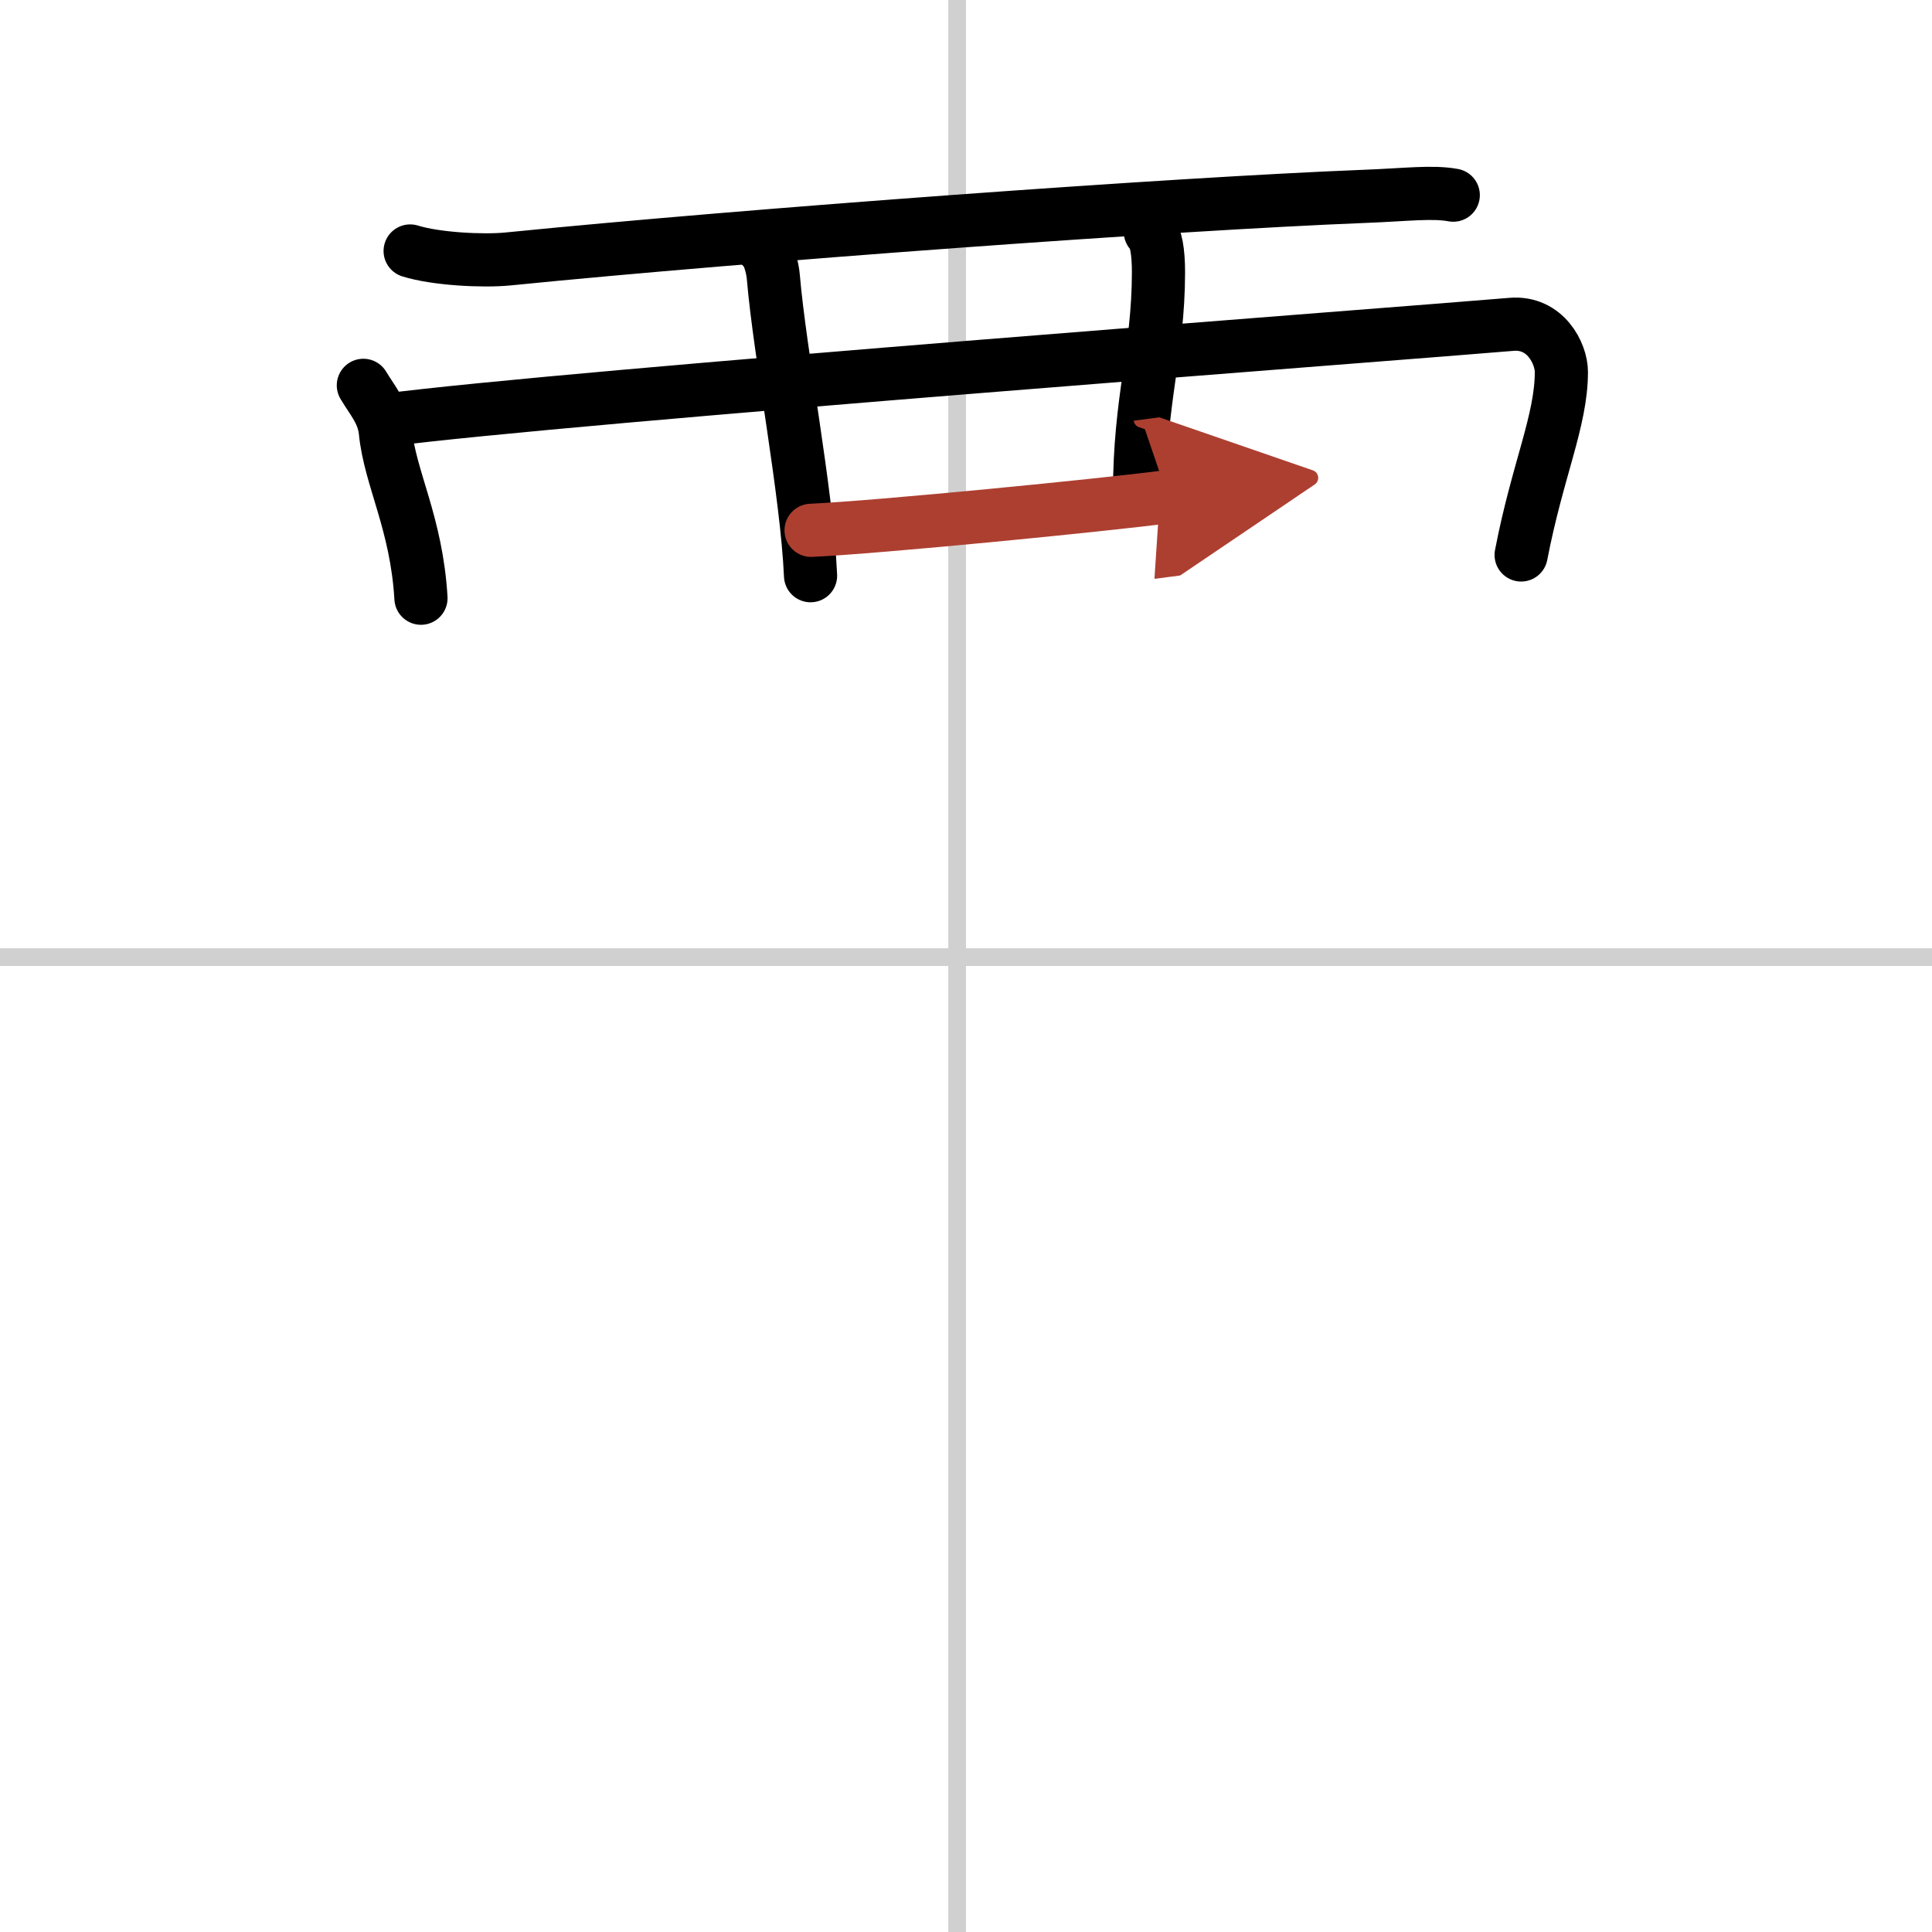
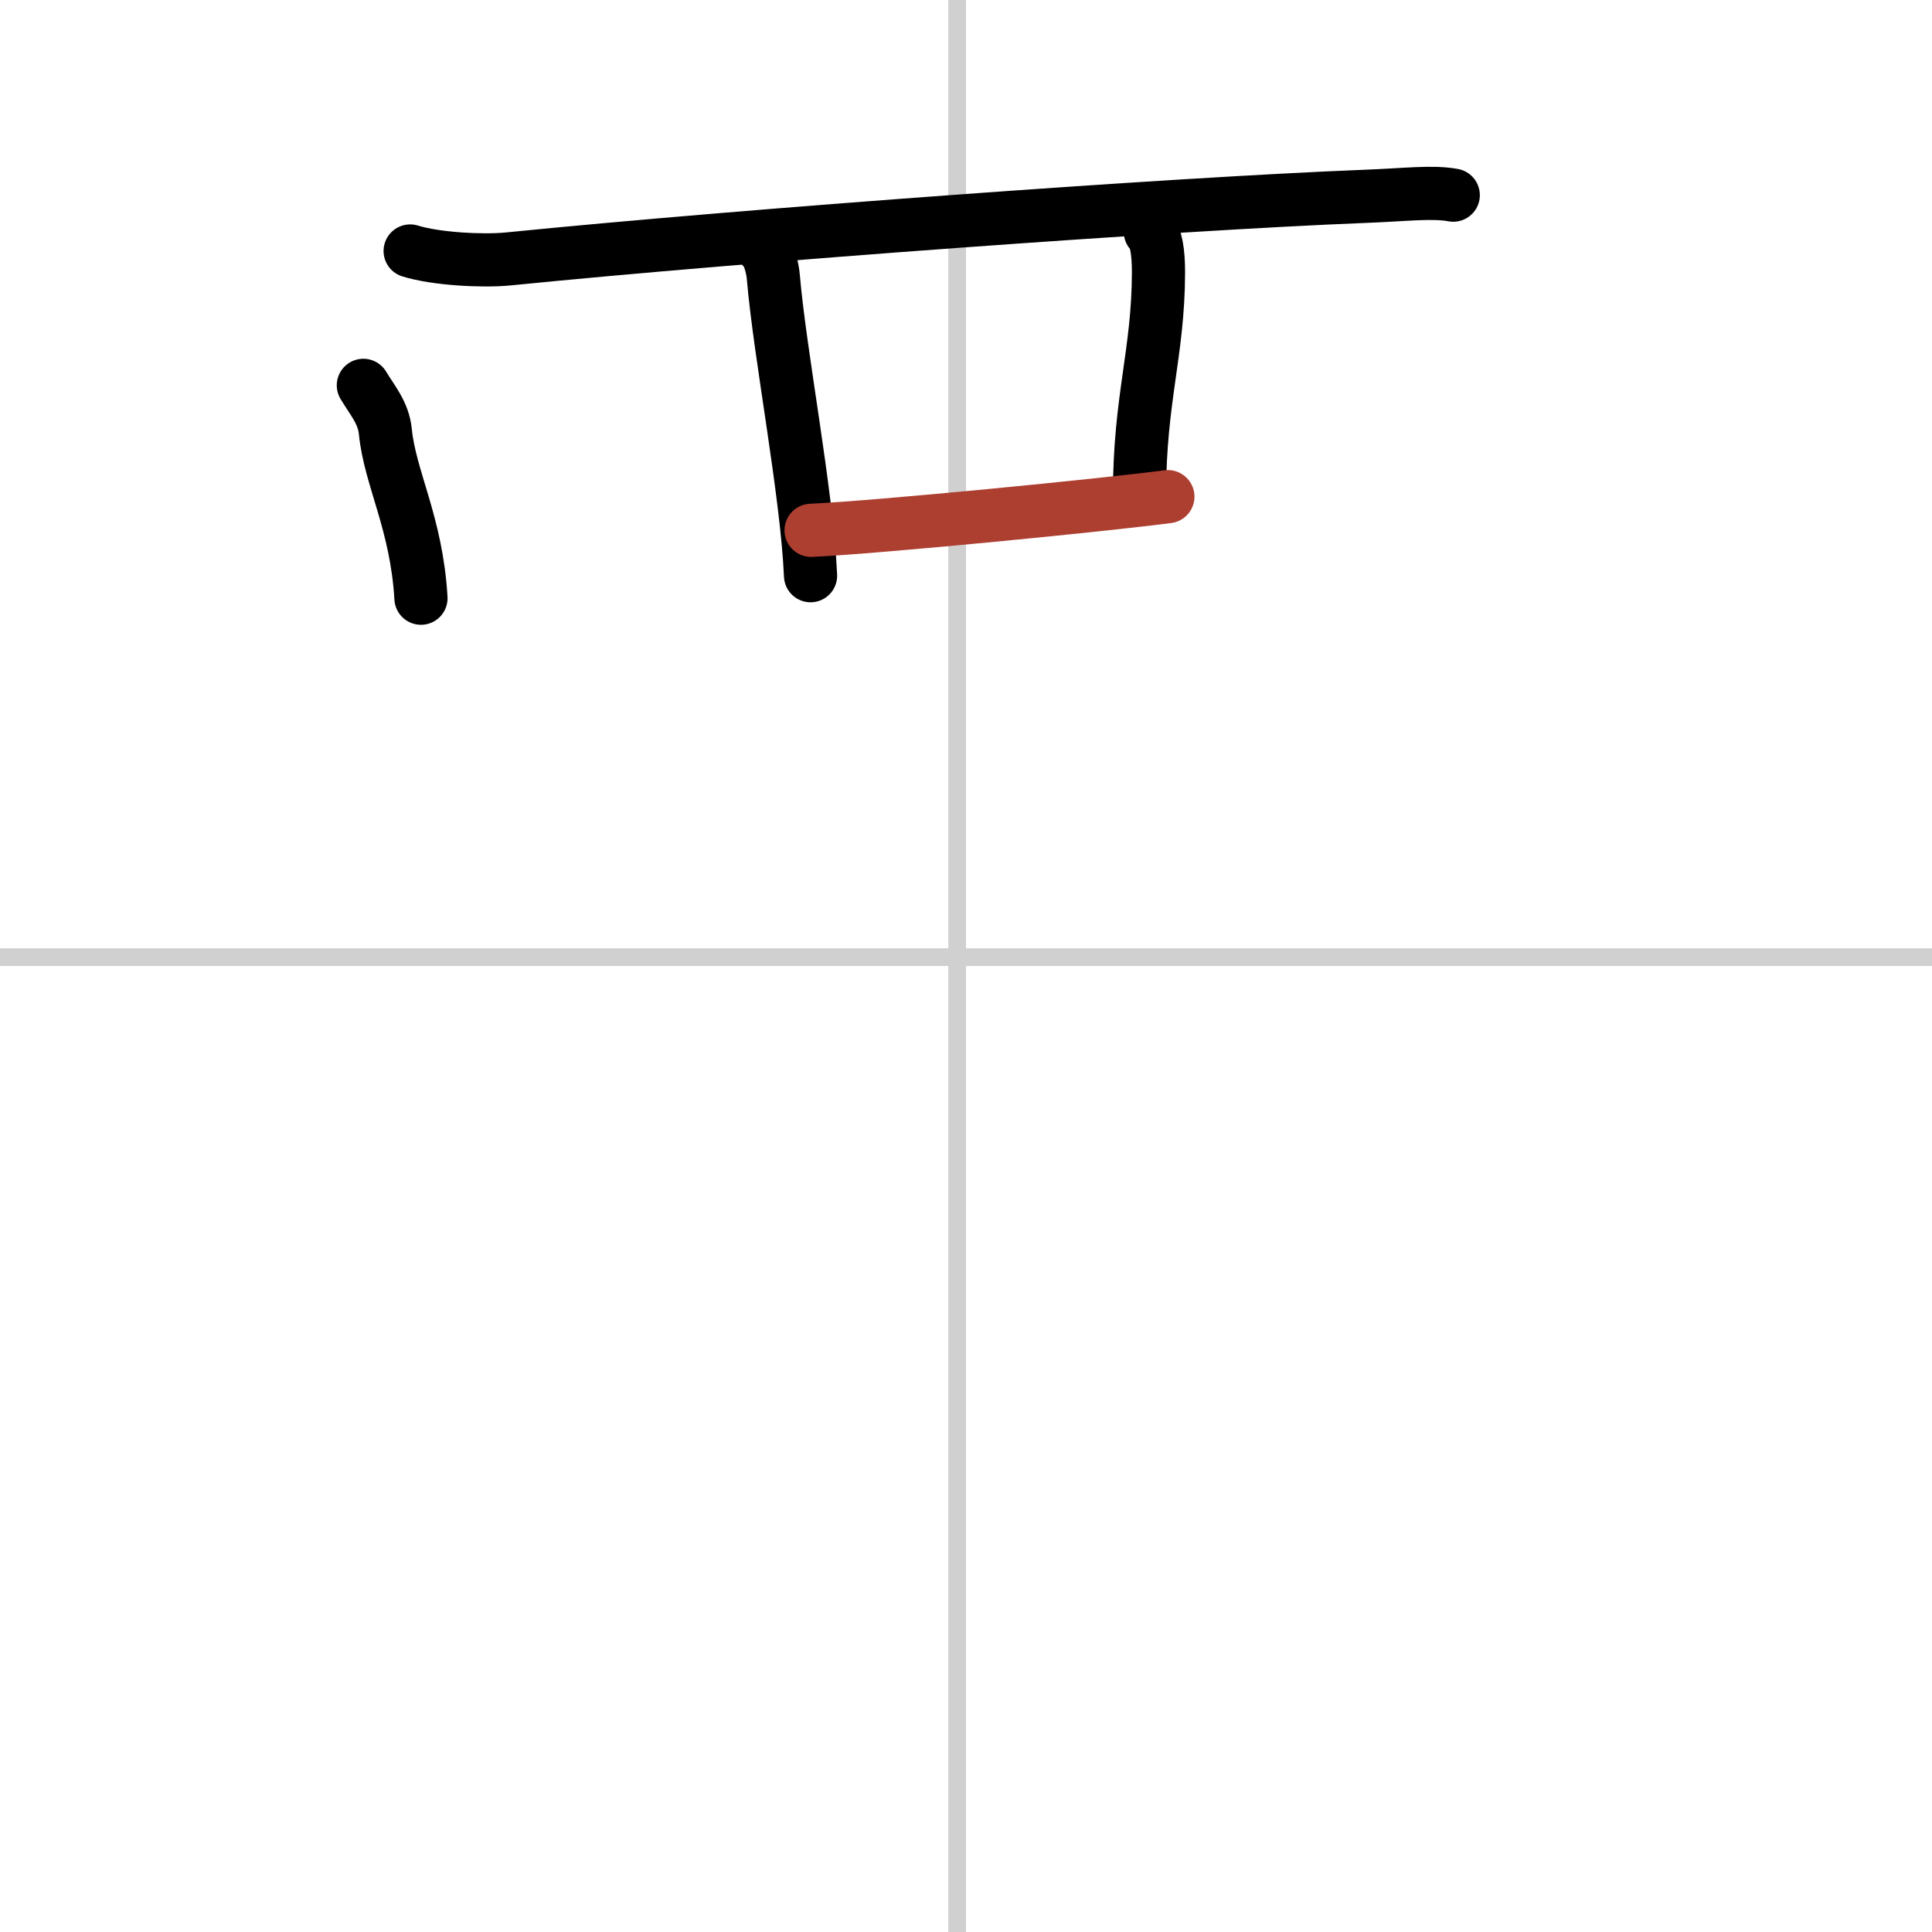
<svg xmlns="http://www.w3.org/2000/svg" width="400" height="400" viewBox="0 0 109 109">
  <defs>
    <marker id="a" markerWidth="4" orient="auto" refX="1" refY="5" viewBox="0 0 10 10">
-       <polyline points="0 0 10 5 0 10 1 5" fill="#ad3f31" stroke="#ad3f31" />
-     </marker>
+       </marker>
  </defs>
  <g fill="none" stroke="#000" stroke-linecap="round" stroke-linejoin="round" stroke-width="3">
    <rect width="100%" height="100%" fill="#fff" stroke="#fff" />
    <line x1="54" x2="54" y2="109" stroke="#d0d0d0" stroke-width="1" />
    <line x2="109" y1="54" y2="54" stroke="#d0d0d0" stroke-width="1" />
    <path d="m23.14 14.16c1.44 0.45 4.08 0.59 5.52 0.45 13.59-1.36 37.59-3.11 48.29-3.53 2.39-0.09 3.84-0.29 5.04-0.07" />
    <path d="M20.5,21.74c0.5,0.84,1.13,1.53,1.24,2.6C22,27,23.5,29.5,23.75,33.75" />
-     <path d="m21.63 23.72c10.3-1.36 58.32-4.96 63.63-5.42 1.94-0.17 2.83 1.66 2.83 2.68 0 2.76-1.34 5.51-2.27 10.33" />
    <path d="M43.05,14.01c0.32,0.25,0.54,1.11,0.58,1.62C44,20,45.52,27.74,45.73,32.48" />
    <path d="m64.9 13.08c0.32 0.25 0.46 1.14 0.46 2.28-0.01 4.56-1.07 7.14-1.07 12.52" />
    <path d="m45.76 29.92c3.74-0.17 16.49-1.42 20.13-1.9" marker-end="url(#a)" stroke="#ad3f31" />
  </g>
</svg>